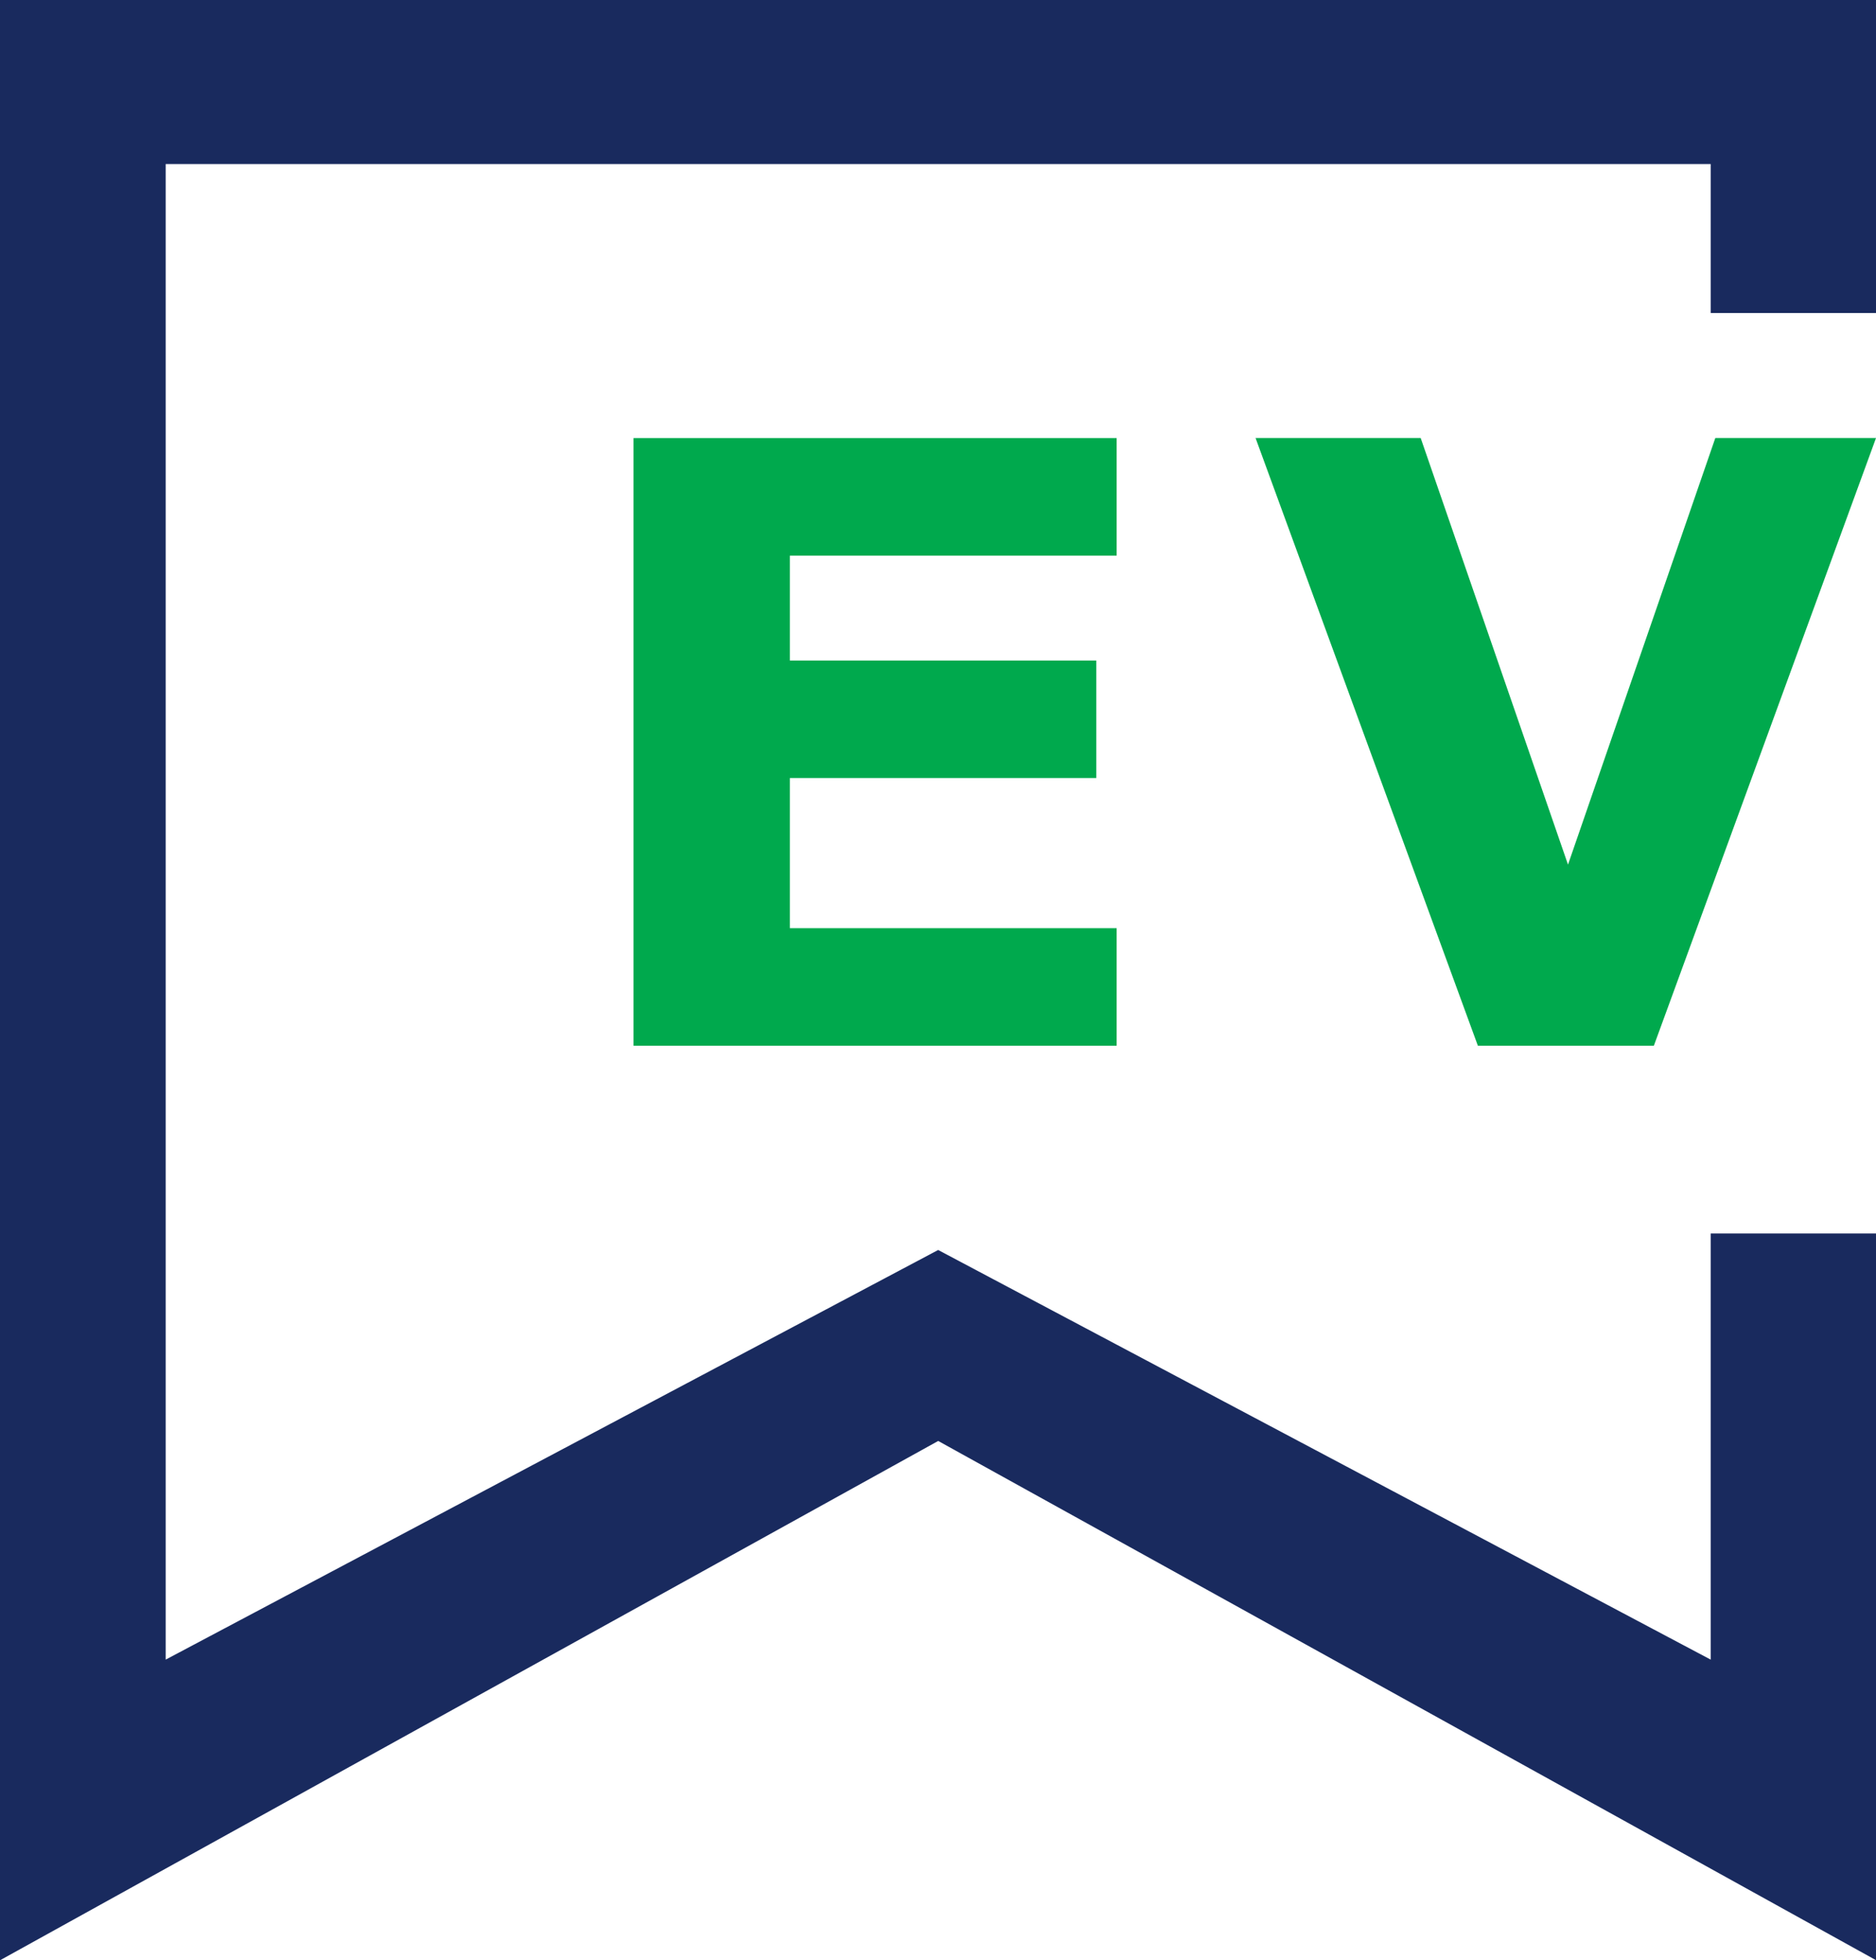
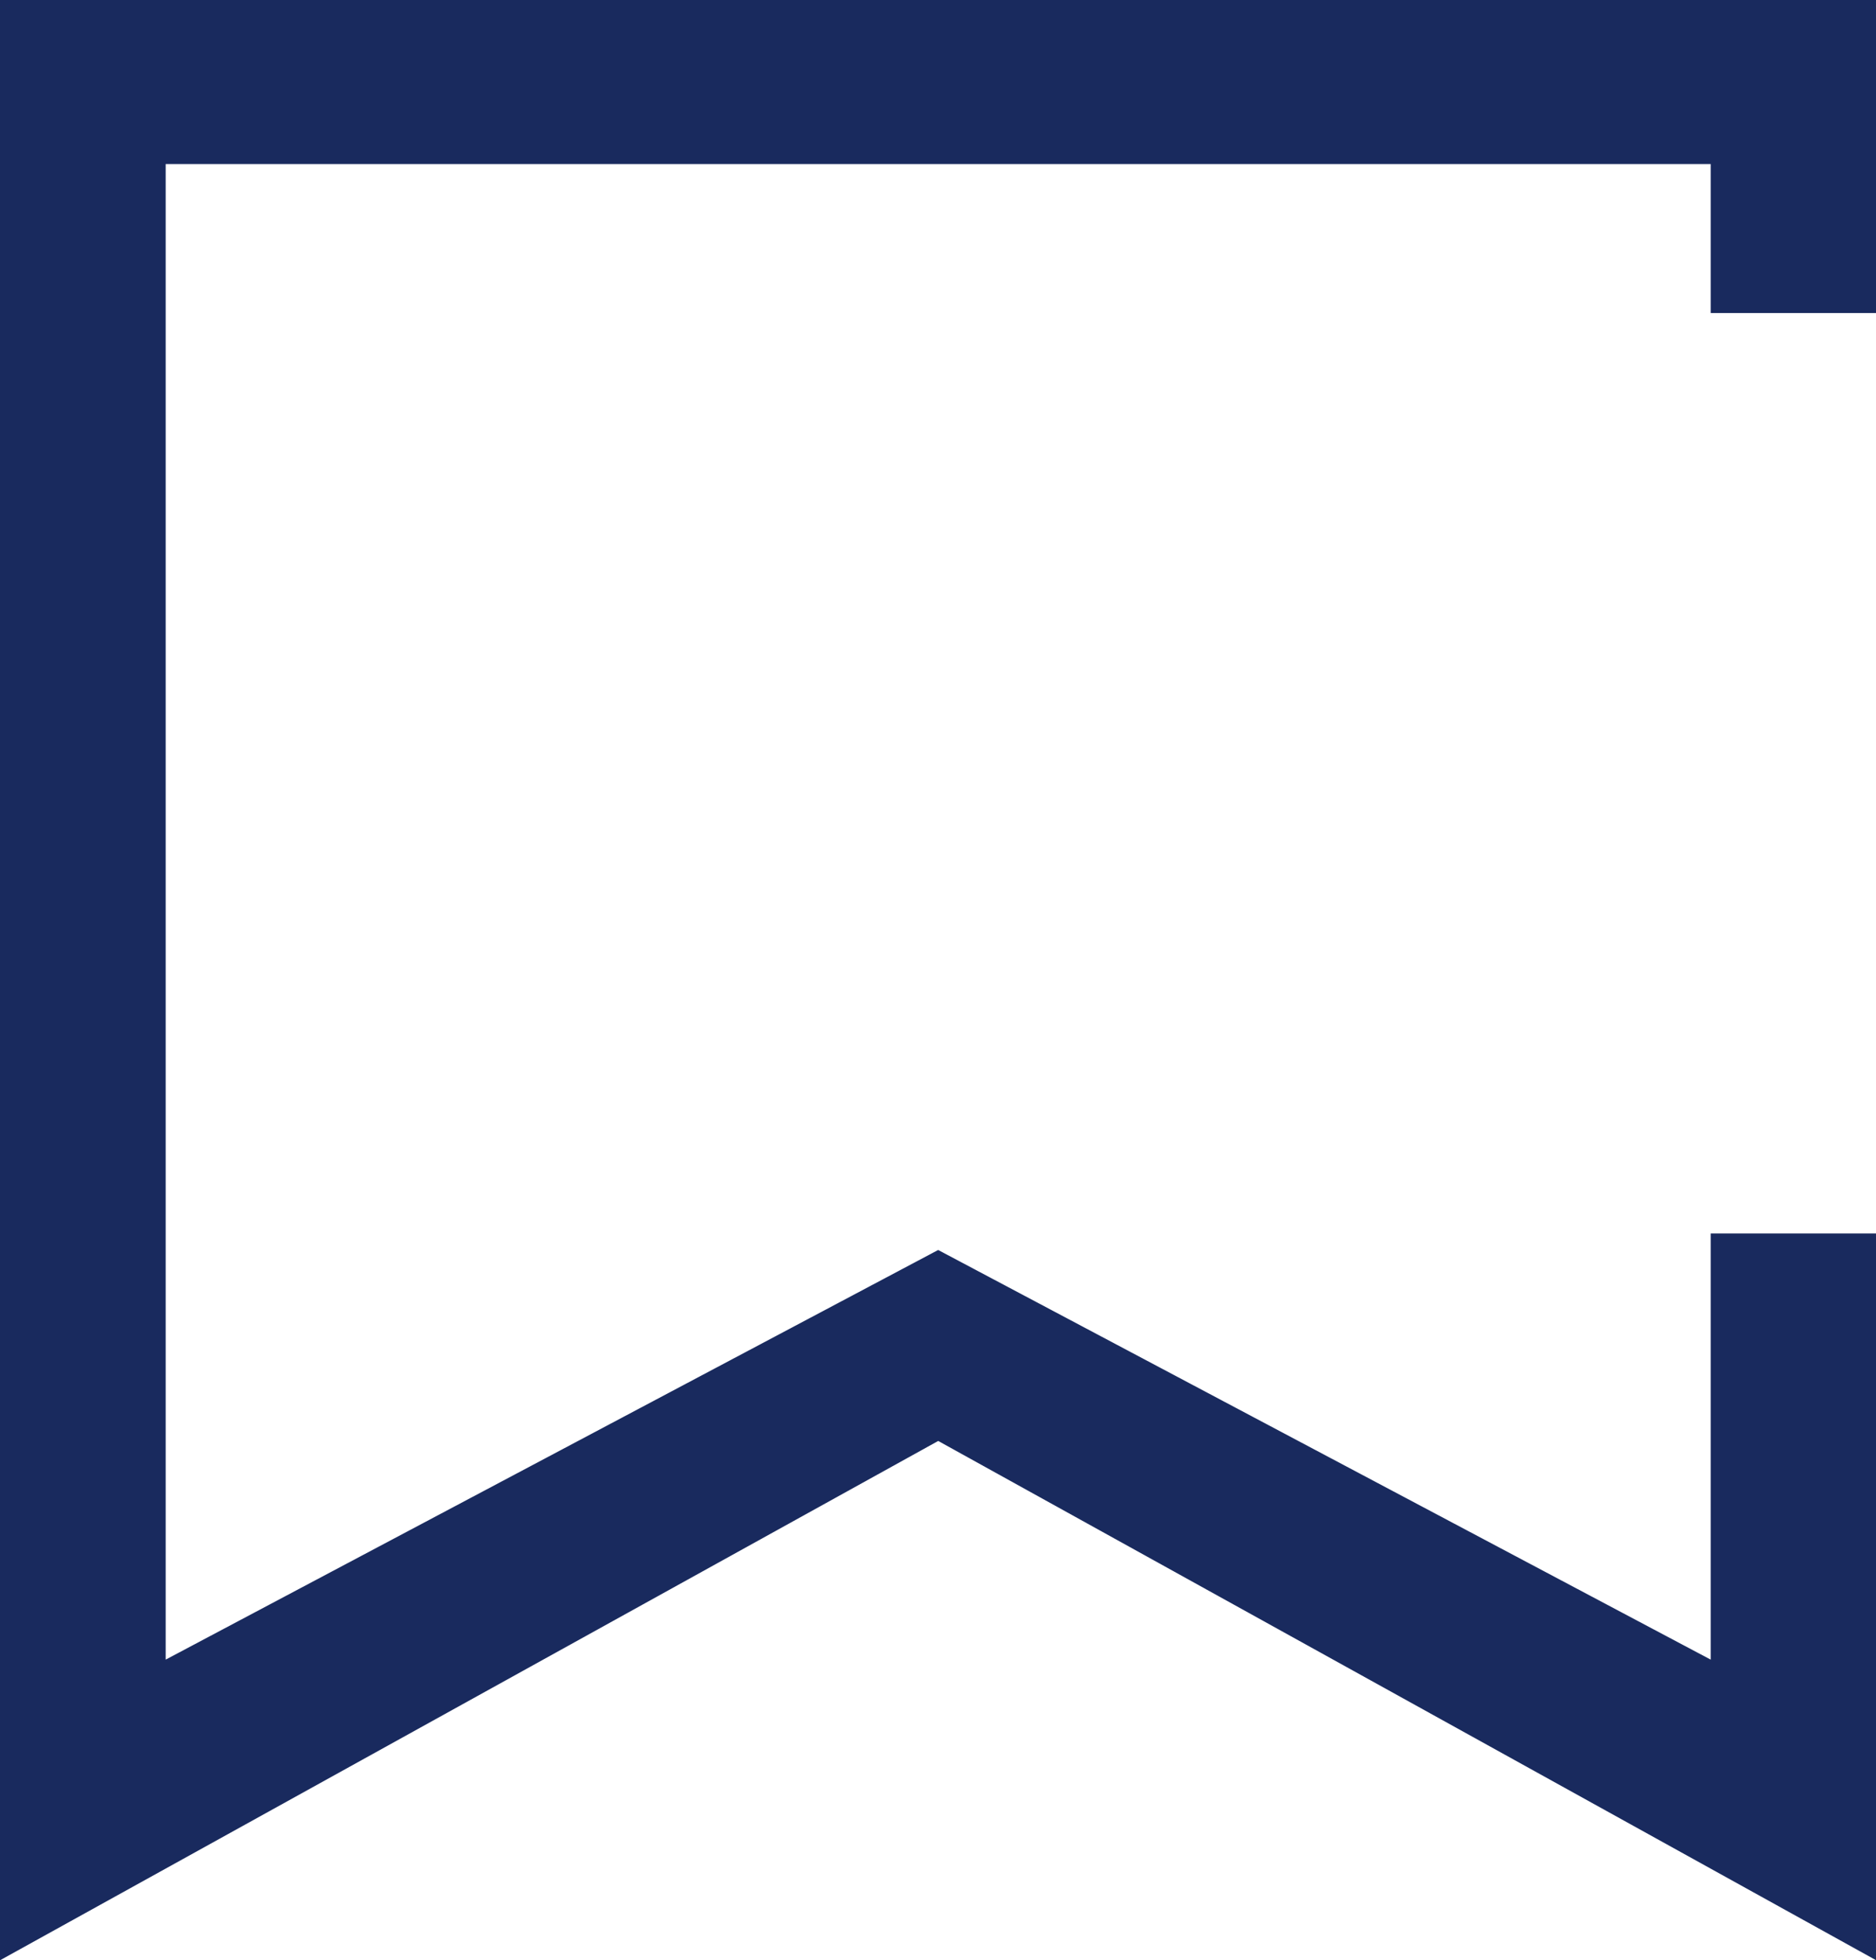
<svg xmlns="http://www.w3.org/2000/svg" id="ev" width="90" height="94" viewBox="0 0 90 94">
  <defs>
    <style>
      .cls-1 {
        fill: #192a5e;
      }

      .cls-1, .cls-2 {
        fill-rule: evenodd;
      }

      .cls-2 {
        fill: #00a94d;
      }
    </style>
  </defs>
  <path id="形状_316_1_拷贝_6" data-name="形状 316 1 拷贝 6" class="cls-1" d="M719.01,538.156V573.01l-45-24.906L629,573.01V479H719.01v15.012h-7.941v-7.146H636.948v71.725l37.06-19.645,37.061,19.645V538.156h7.941Z" transform="translate(-629 -479)" />
-   <path id="EV-2" data-name="EV" class="cls-2" d="M682.571,523.513H666.893v-7.2h14.7v-5.636h-14.7v-5.03h15.678v-5.637H659.392V529.15h23.179v-5.637Zm28.72-23.506-7.067,20.458-7.067-20.458h-7.922L699.9,529.15h8.443L719,500.007h-7.713Z" transform="translate(-629 -479)" />
</svg>